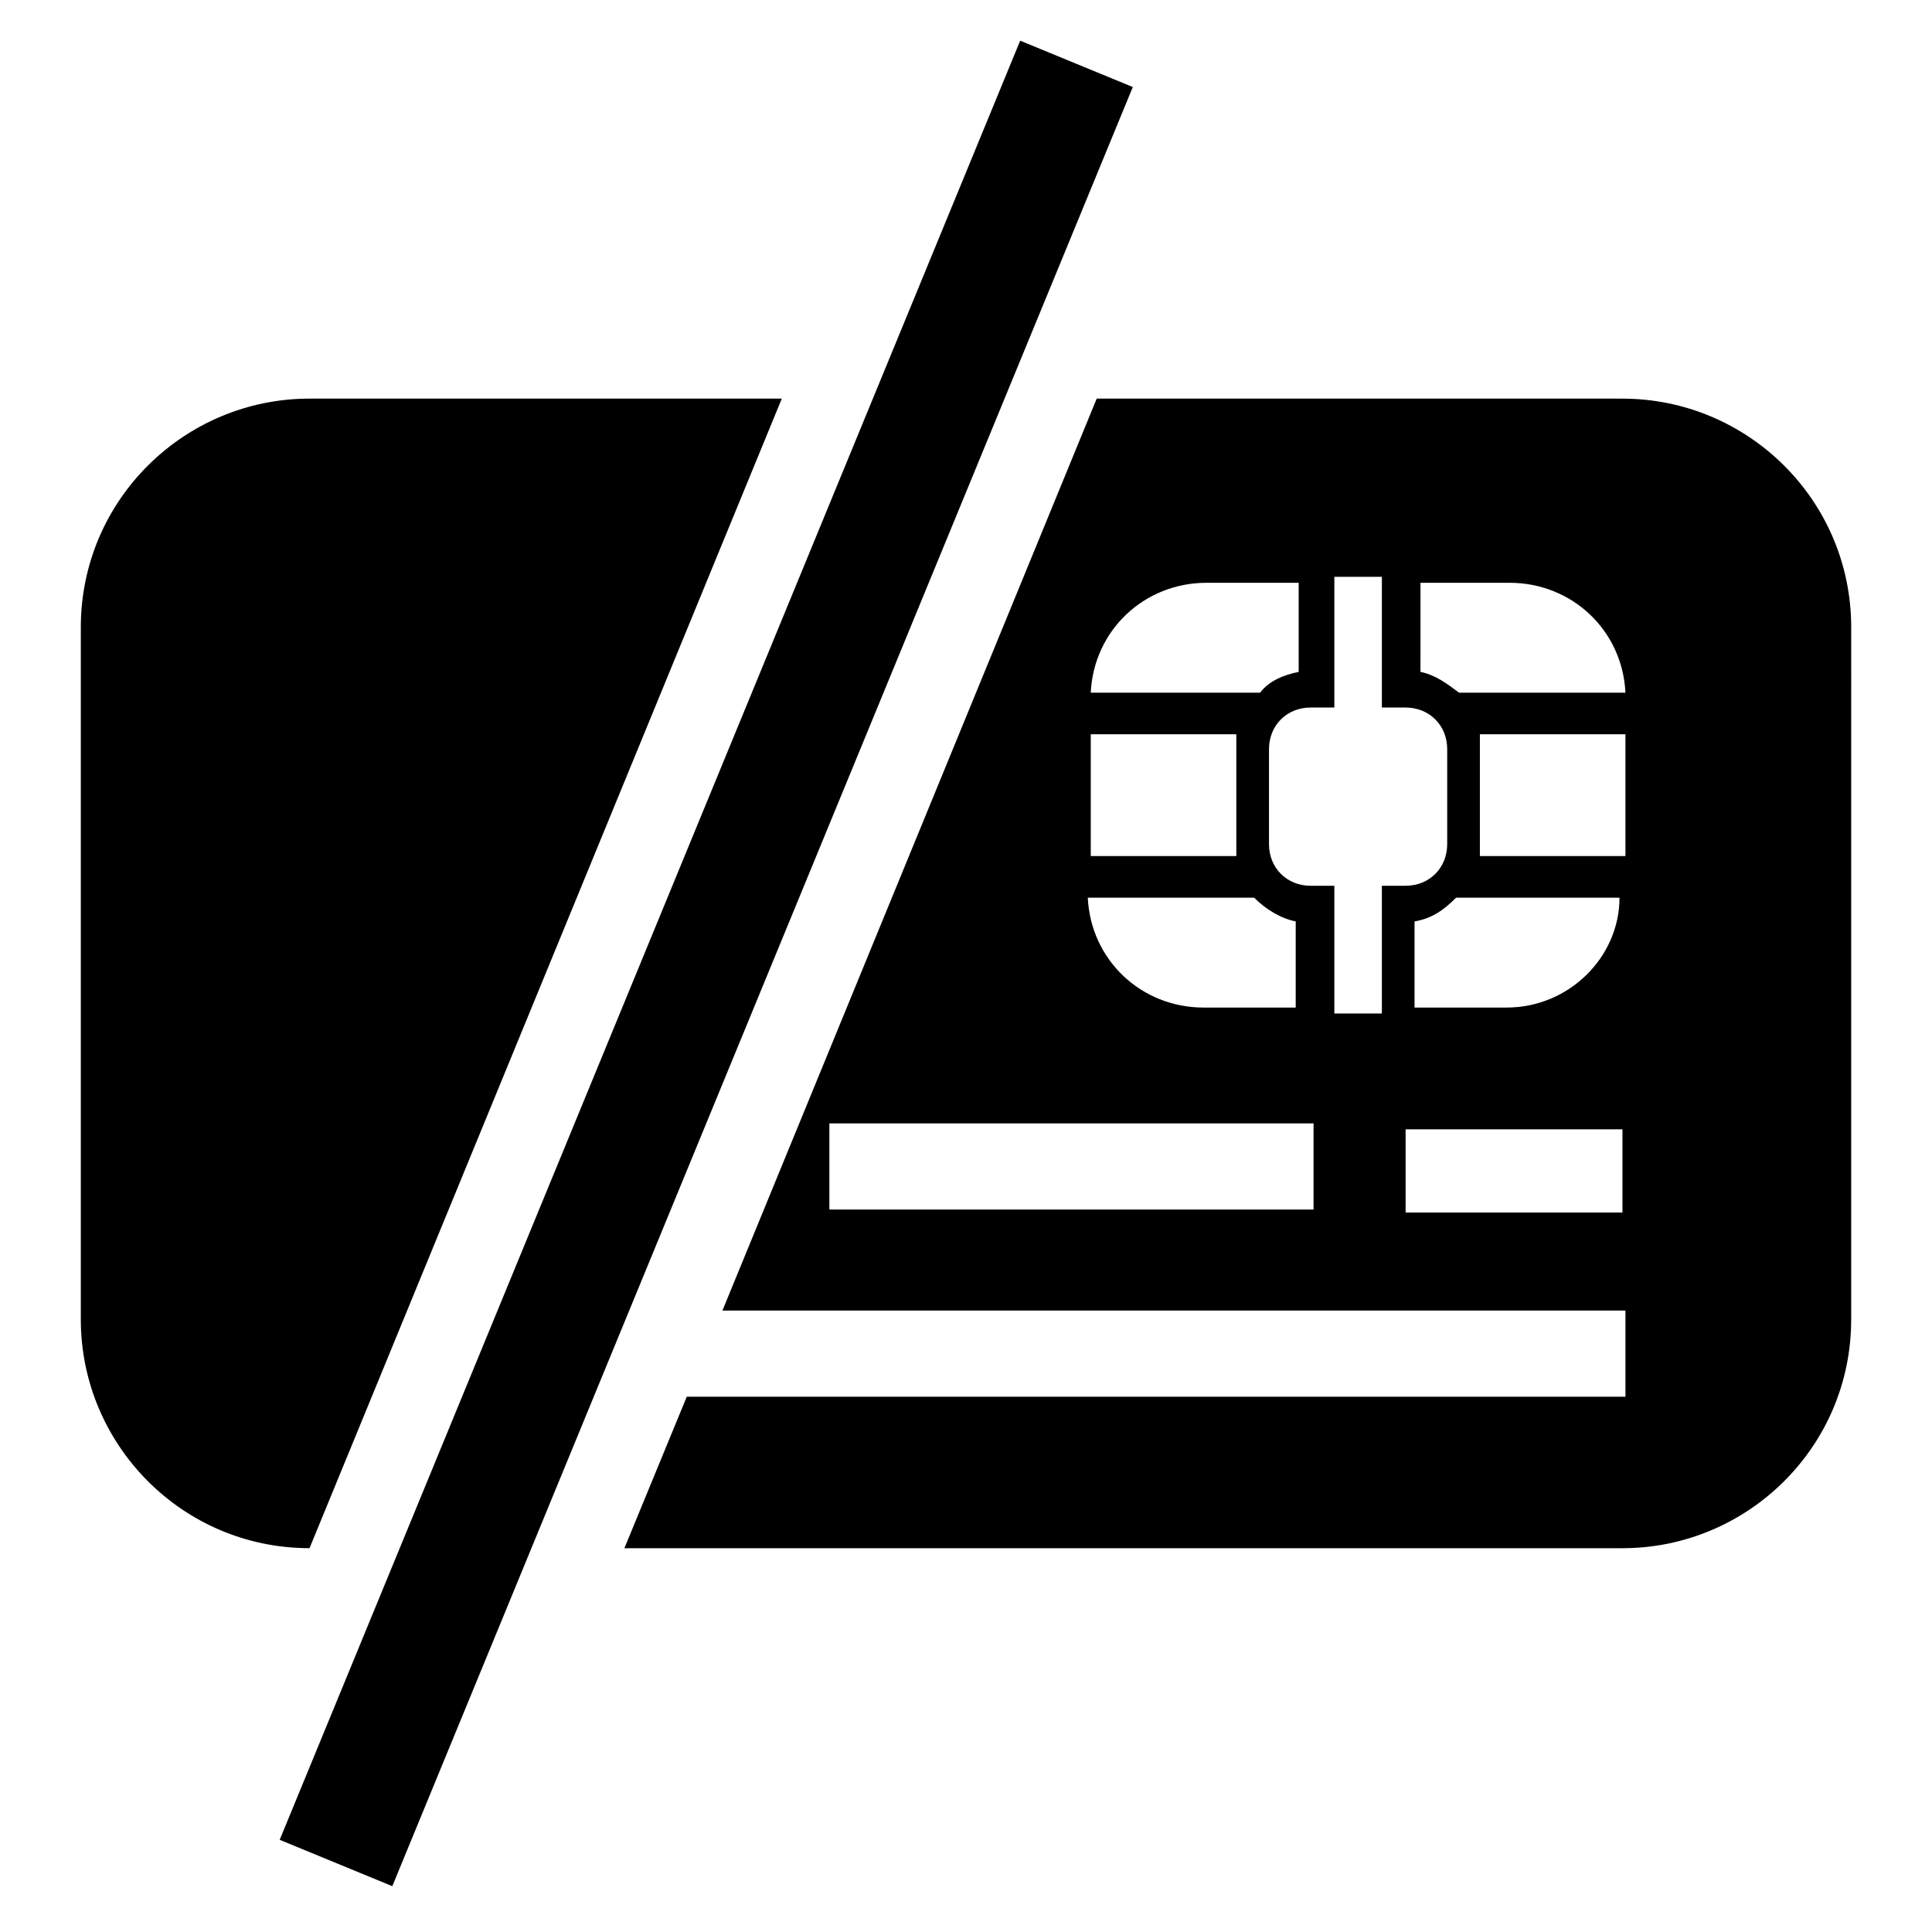
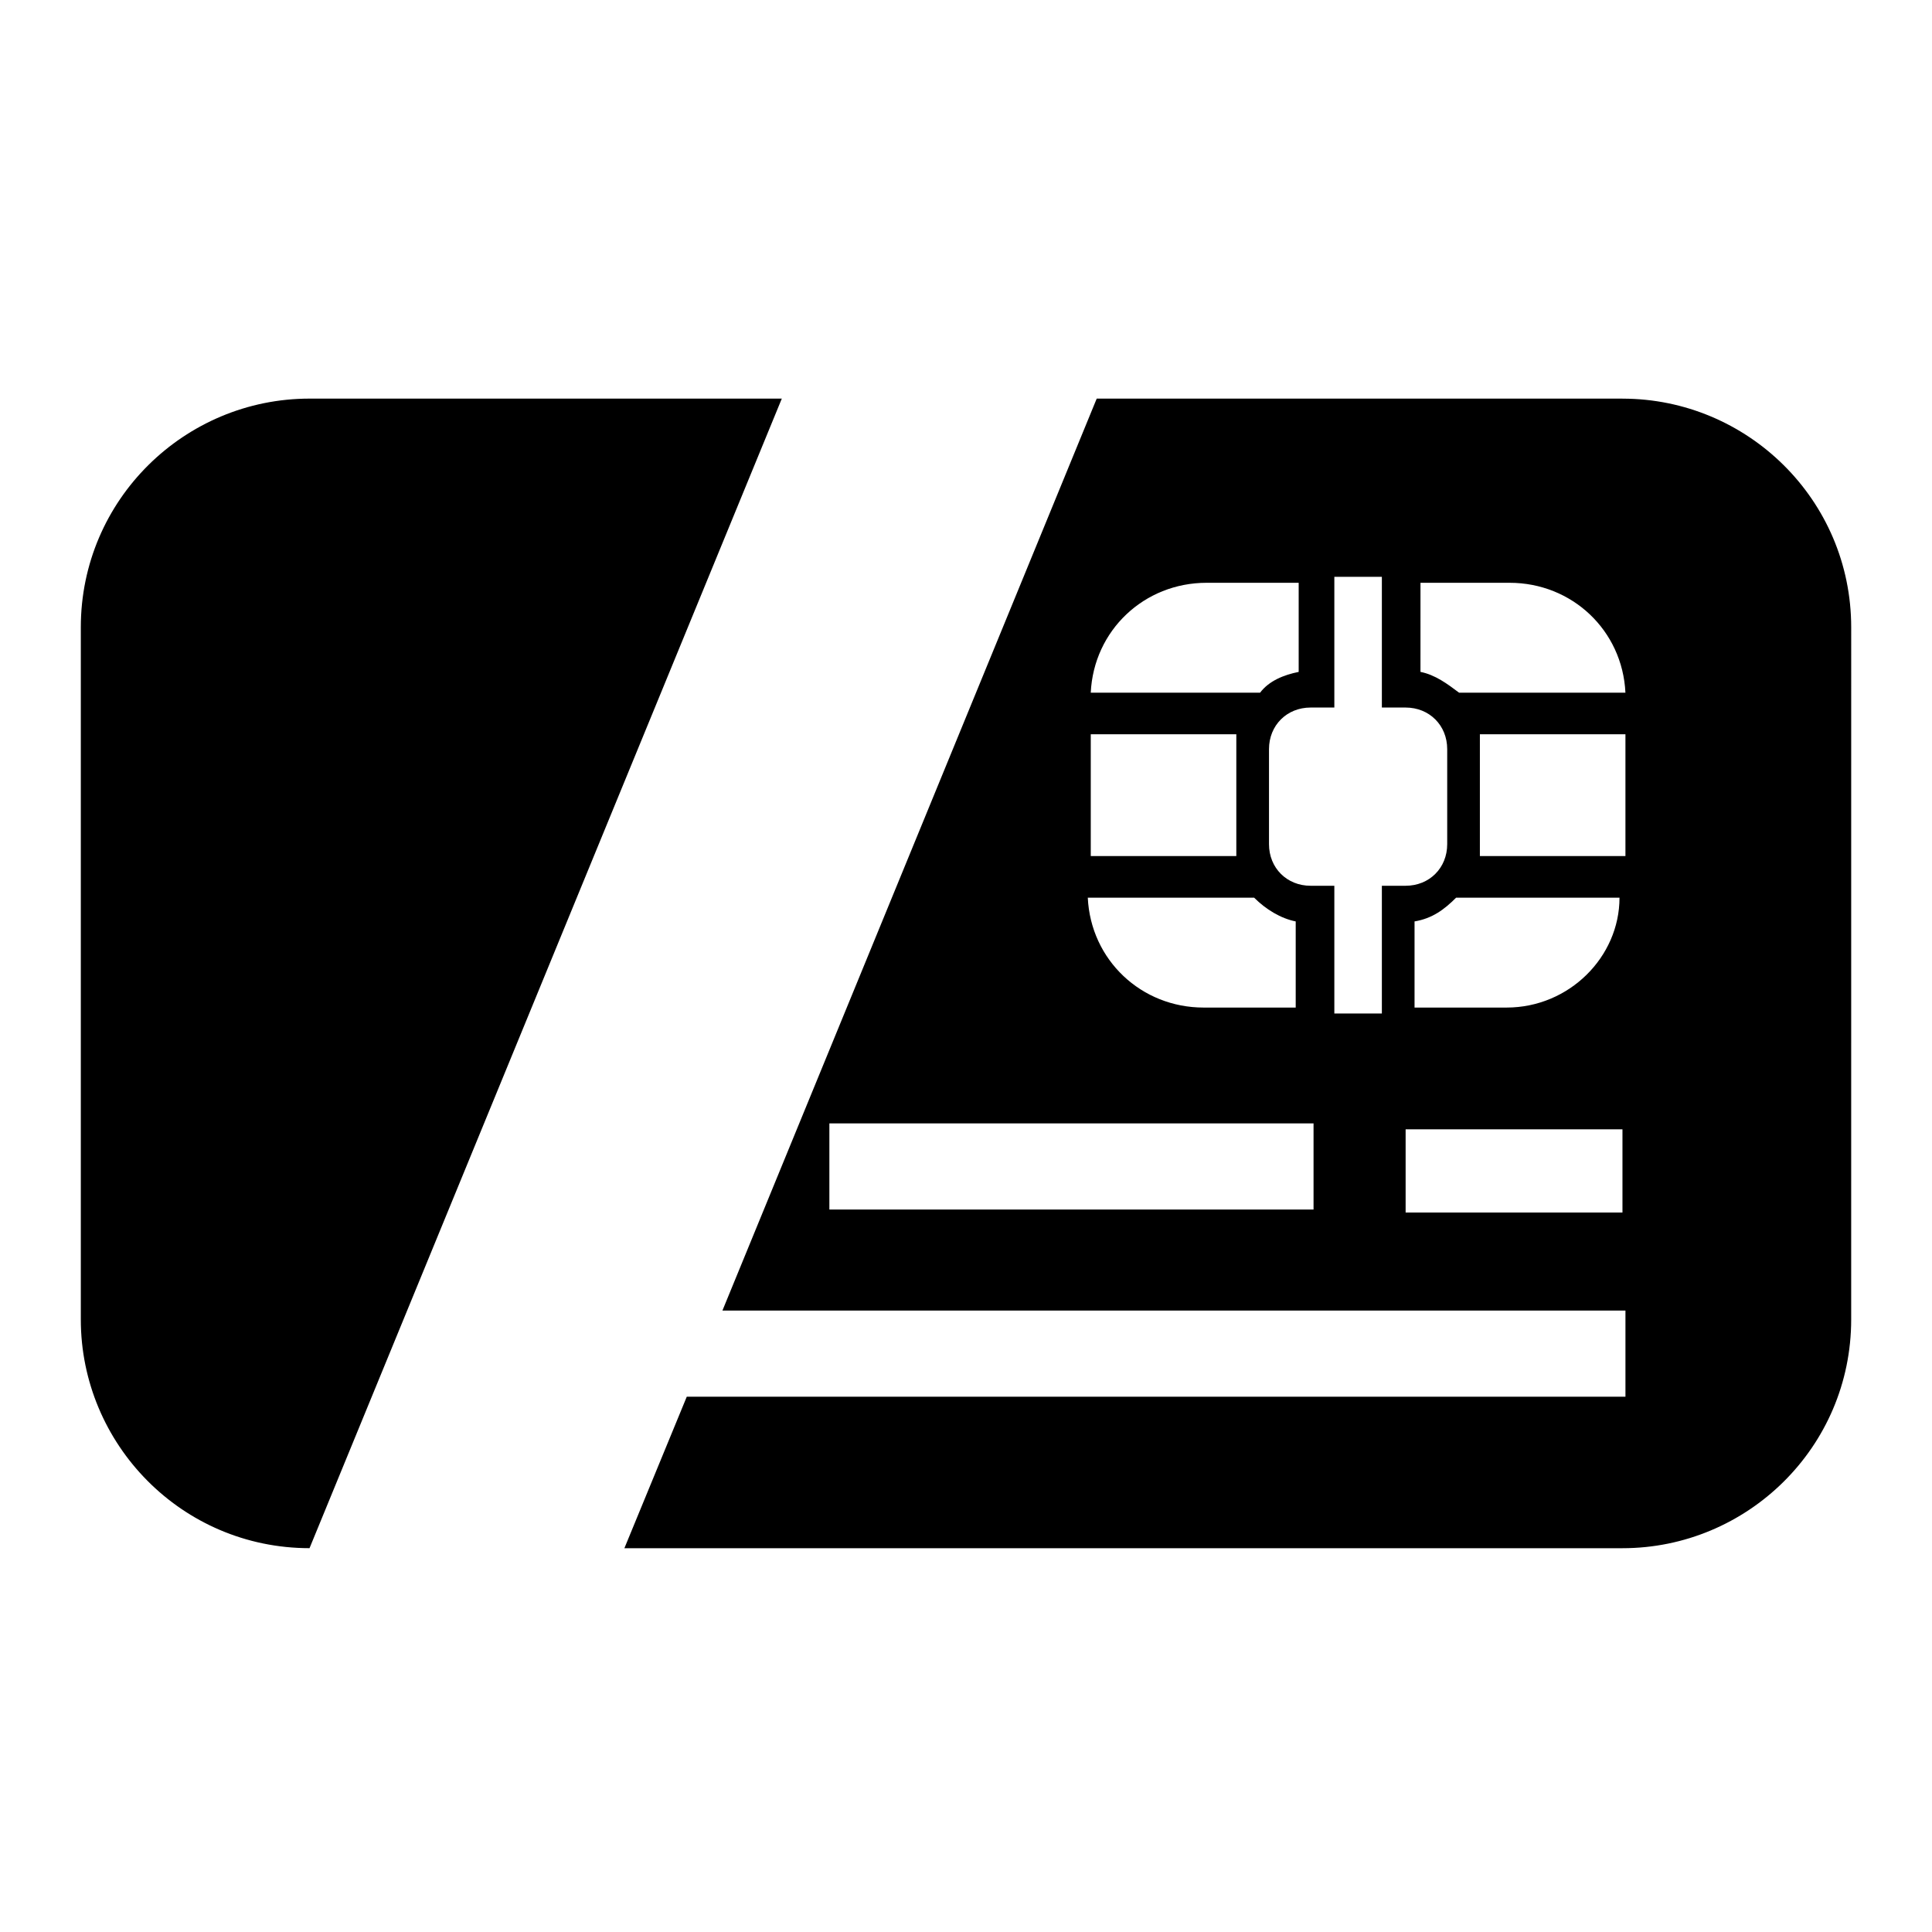
<svg xmlns="http://www.w3.org/2000/svg" fill="#000000" width="800px" height="800px" version="1.1" viewBox="144 144 512 512">
  <g>
    <path d="m573.97 249.64h-139.33l-99.188 241.67h239.31v22.828l-248.76 0.004-16.531 40.148h264.5c33.062 0 60.613-26.766 60.613-60.613l0.004-183.42c0-33.852-27.555-60.613-60.617-60.613zm-54.316 48.805h24.402c16.531 0 29.914 12.594 30.699 29.125h-44.082c-3.148-2.363-6.297-4.723-10.234-5.512l0.004-23.613zm-55.891 0h24.402v23.617c-3.938 0.789-7.871 2.363-10.234 5.512h-44.871c0.789-16.535 14.172-29.129 30.703-29.129zm-30.699 40.148h38.574v3.938 25.191 3.148h-38.574zm43.293 43.297c3.148 3.148 7.086 5.512 11.02 6.297v22.828h-24.402c-16.531 0-29.914-12.594-30.699-29.125zm14.957 82.656h-127.52v-22.828h128.31v22.828zm18.895-85.809v33.852h-12.594v-33.852h-6.297c-6.297 0-11.02-4.723-11.02-11.02v-25.191c0-6.297 4.723-11.02 11.02-11.02h6.297v-34.637h12.594v34.637h6.297c6.297 0 11.02 4.723 11.02 11.02v25.191c0 6.297-4.723 11.02-11.02 11.02zm63.762 86.594h-57.465v-22.043h57.465zm-30.699-54.316h-24.402v-22.828c4.723-0.789 7.871-3.148 11.02-6.297h43.297c0 15.742-13.383 29.125-29.914 29.125zm31.488-40.148h-38.574v-3.148-25.191-3.938h38.574zm-348.73-121.23c-33.062 0-60.613 26.766-60.613 60.613v183.42c0 33.062 26.766 60.613 60.613 60.613l125.16-304.65z" />
-     <path d="m218.12 631.57 196.24-476.79 29.844 12.285-196.24 476.79z" />
  </g>
</svg>